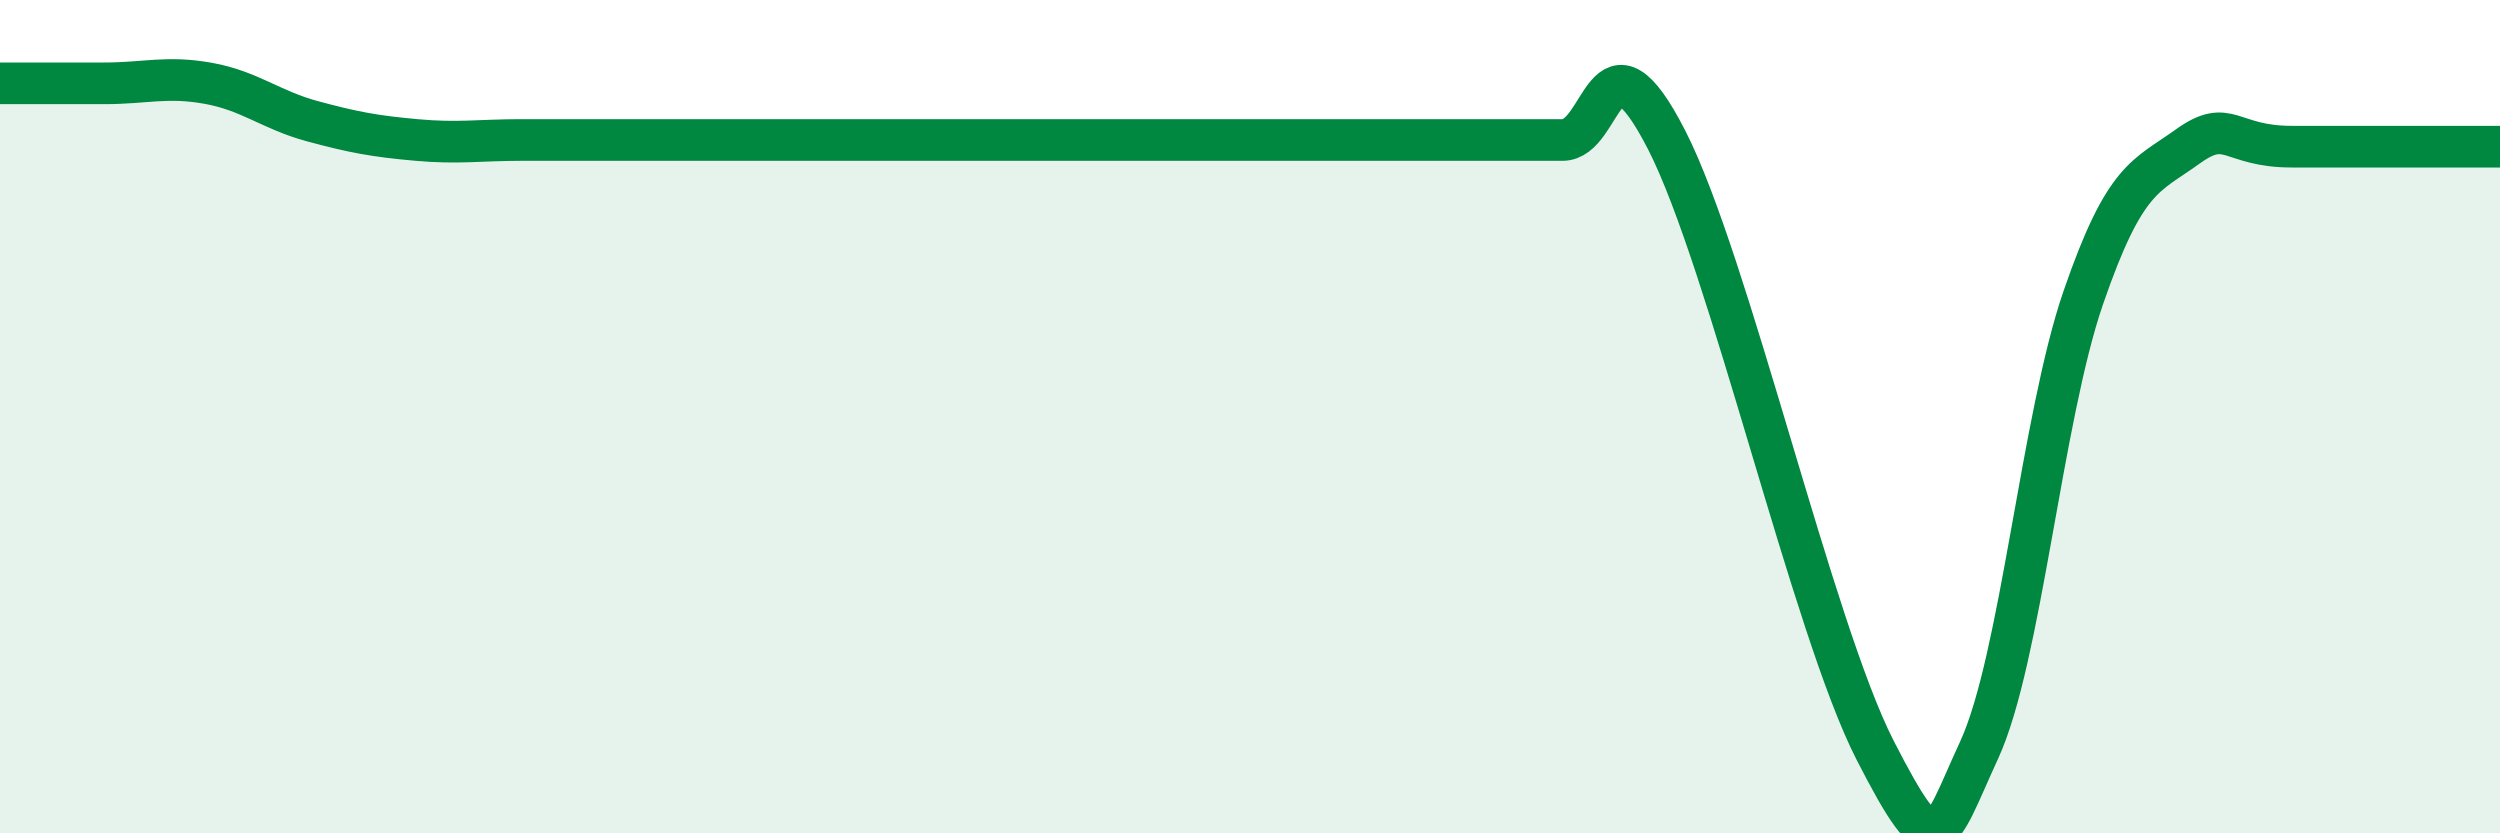
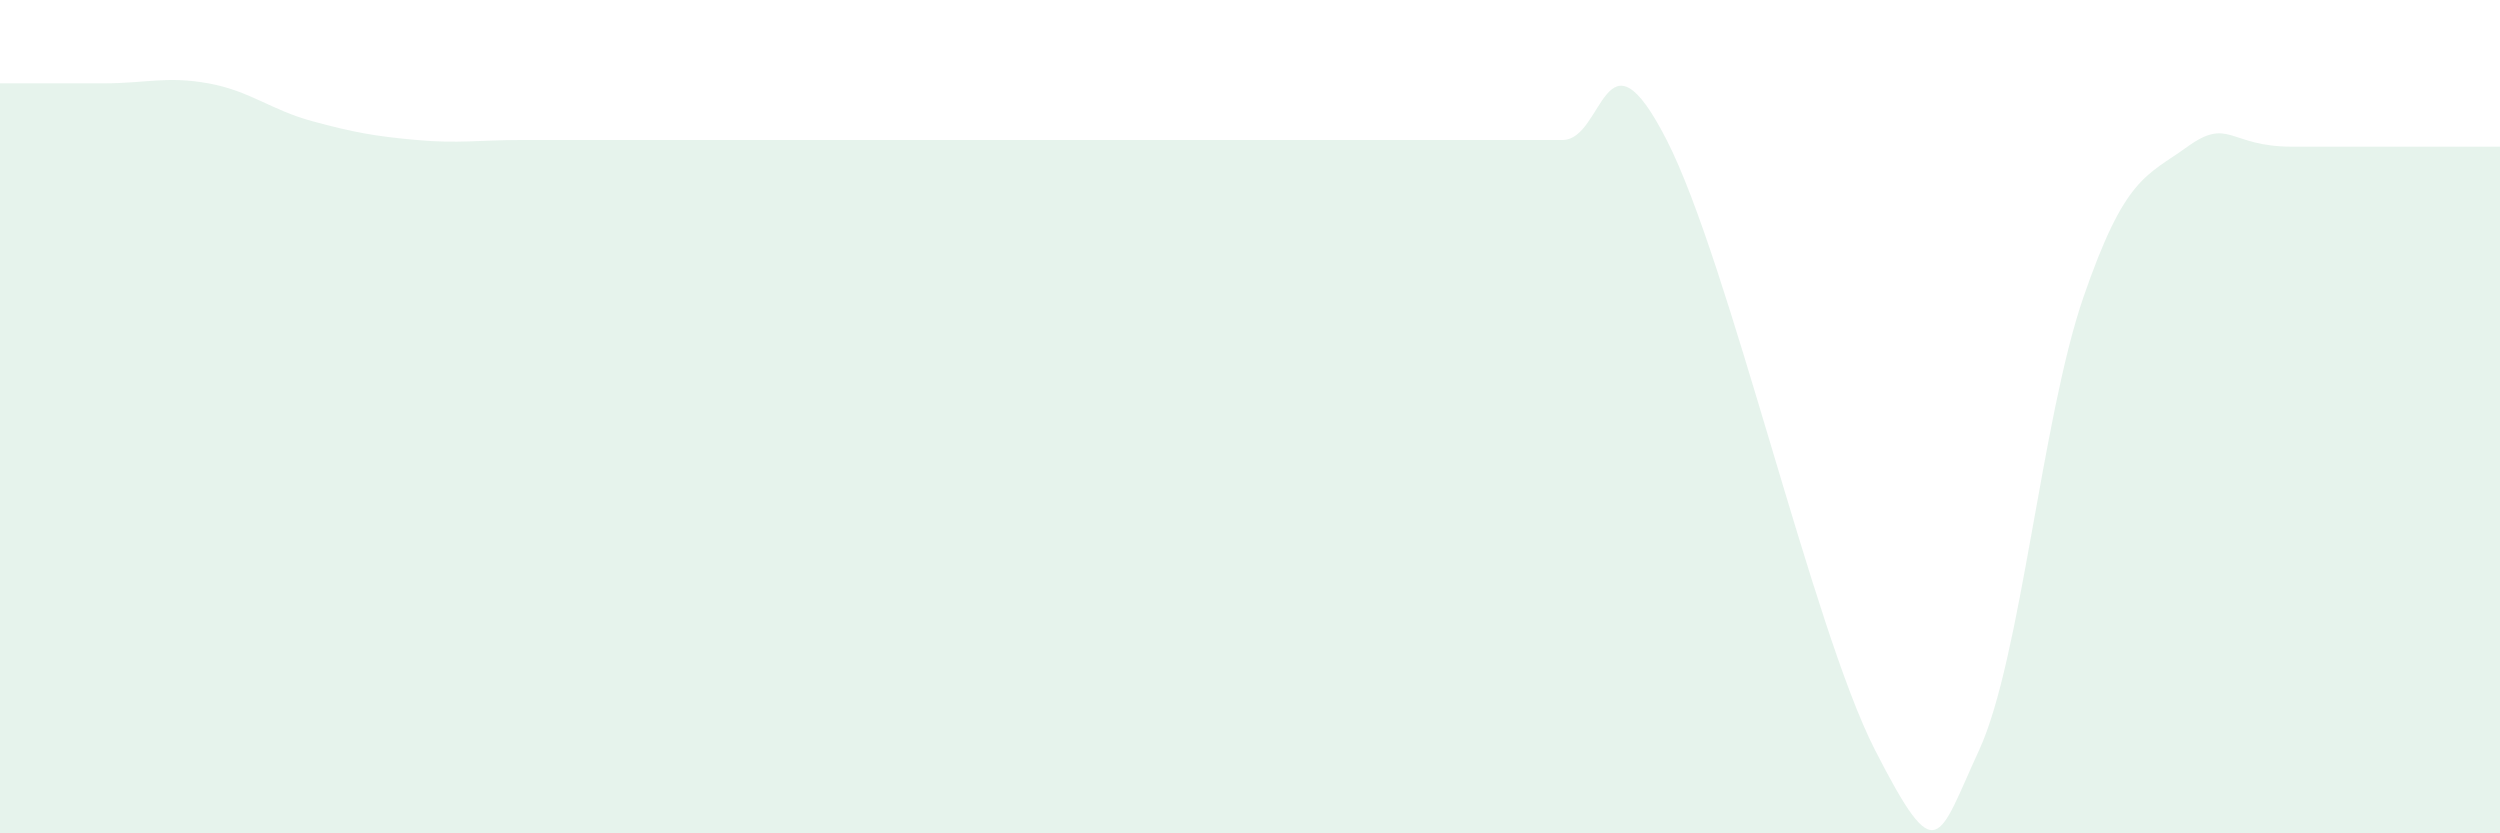
<svg xmlns="http://www.w3.org/2000/svg" width="60" height="20" viewBox="0 0 60 20">
  <path d="M 0,2 C 0.5,2 1.5,2 2.5,2 C 3.5,2 4,1.82 5,2 C 6,2.18 6.5,2.64 7.5,2.91 C 8.5,3.18 9,3.27 10,3.36 C 11,3.45 11.5,3.36 12.5,3.36 C 13.5,3.36 14,3.36 15,3.36 C 16,3.36 16.5,3.36 17.5,3.36 C 18.5,3.36 19,3.36 20,3.36 C 21,3.36 21.5,3.36 22.5,3.36 C 23.5,3.36 24,3.36 25,3.36 C 26,3.36 26.5,3.36 27.5,3.36 C 28.5,3.36 29,3.36 30,3.36 C 31,3.36 31.5,3.36 32.5,3.36 C 33.5,3.36 34,3.36 35,3.36 C 36,3.36 36.5,3.36 37.5,3.36 C 38.5,3.36 38.5,0.43 40,3.36 C 41.5,6.29 43.5,15.07 45,18 C 46.5,20.93 46.5,20.17 47.5,18 C 48.5,15.83 49,10.04 50,7.14 C 51,4.24 51.5,4.24 52.5,3.52 C 53.5,2.8 53.5,3.52 55,3.52 C 56.5,3.52 59,3.52 60,3.52L60 20L0 20Z" fill="#008740" opacity="0.1" stroke-linecap="round" stroke-linejoin="round" />
-   <path d="M 0,2 C 0.5,2 1.5,2 2.5,2 C 3.5,2 4,1.82 5,2 C 6,2.18 6.5,2.64 7.5,2.91 C 8.5,3.18 9,3.27 10,3.36 C 11,3.45 11.5,3.36 12.5,3.36 C 13.5,3.36 14,3.36 15,3.36 C 16,3.36 16.5,3.36 17.5,3.36 C 18.5,3.36 19,3.36 20,3.36 C 21,3.36 21.5,3.36 22.5,3.36 C 23.5,3.36 24,3.36 25,3.36 C 26,3.36 26.5,3.36 27.5,3.36 C 28.5,3.36 29,3.36 30,3.36 C 31,3.36 31.5,3.36 32.5,3.36 C 33.5,3.36 34,3.36 35,3.36 C 36,3.36 36.5,3.36 37.5,3.36 C 38.5,3.36 38.5,0.43 40,3.36 C 41.5,6.29 43.5,15.07 45,18 C 46.5,20.93 46.5,20.17 47.5,18 C 48.5,15.83 49,10.04 50,7.14 C 51,4.24 51.5,4.24 52.5,3.52 C 53.5,2.8 53.5,3.52 55,3.52 C 56.5,3.52 59,3.52 60,3.52" stroke="#008740" stroke-width="1" fill="none" stroke-linecap="round" stroke-linejoin="round" />
</svg>